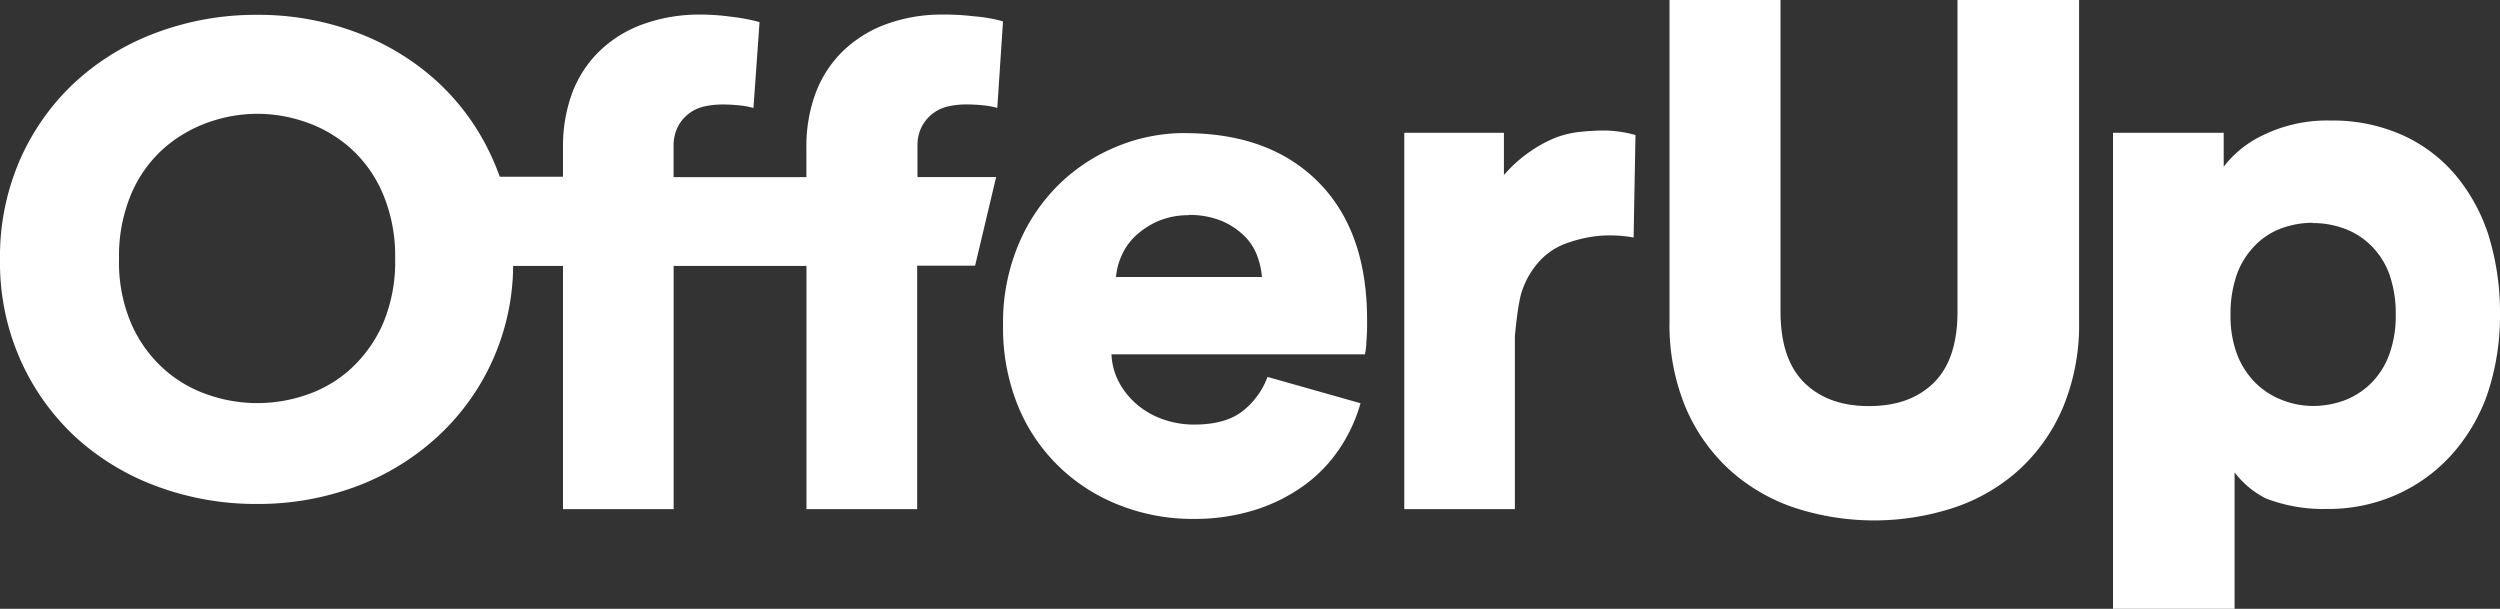
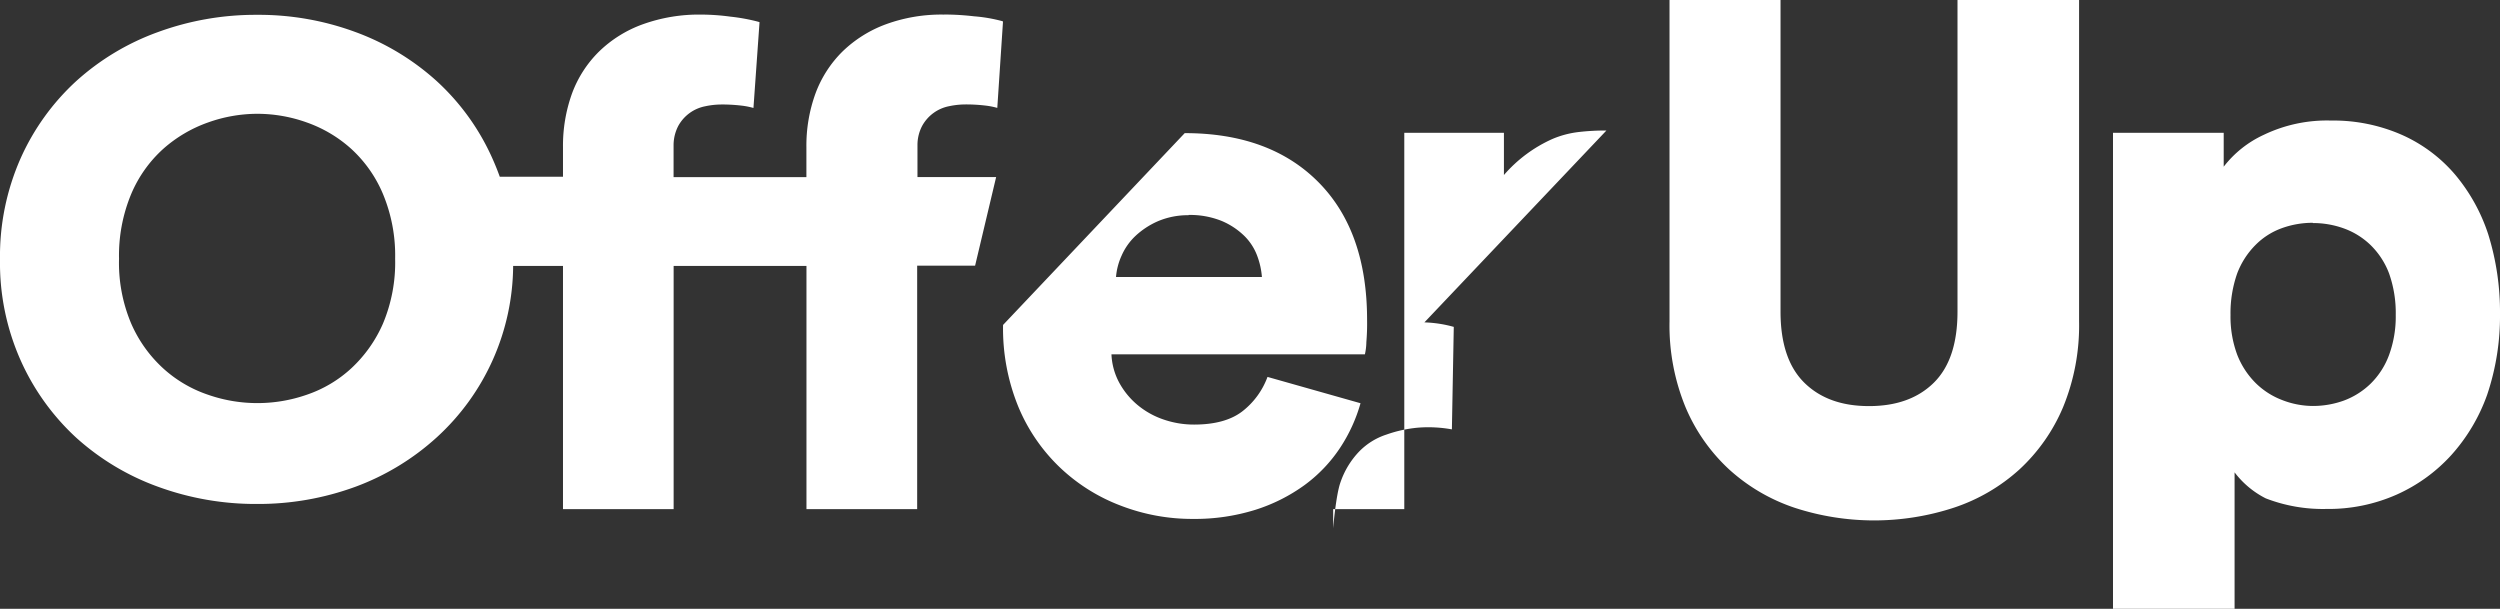
<svg xmlns="http://www.w3.org/2000/svg" id="Layer_1" data-name="Layer 1" viewBox="0 0 411.24 100.14">
  <rect x="0" y="0" width="411.24" height="100.14" fill="#333333" stroke="none" />
  <defs>
    <style>.cls-1{fill:#fff;}</style>
  </defs>
-   <path class="cls-1" d="M383.39,19.83a28,28,0,0,1,11.7,2.35,24.65,24.65,0,0,1,8.73,6.5,29.54,29.54,0,0,1,5.49,9.88,43,43,0,0,1,1.93,13.09,40.52,40.52,0,0,1-2.11,13.28,29.69,29.69,0,0,1-5.91,9.94,27,27,0,0,1-9,6.5,27.62,27.62,0,0,1-11.51,2.35,26.07,26.07,0,0,1-10-1.74,14.84,14.84,0,0,1-5.13-4.28v22.44h-20V21.85h18.21v5.57a17.65,17.65,0,0,1,6.59-5.24,24,24,0,0,1,11.08-2.35M292.89,0V51.26q0,7.83,3.91,11.69t10.66,3.85c4.49,0,8.05-1.28,10.65-3.85S322,56.48,322,51.26V0h20V52.83A35.37,35.37,0,0,1,339.36,67a29.54,29.54,0,0,1-7.19,10.24,30.14,30.14,0,0,1-10.73,6.26,42.11,42.11,0,0,1-26.31,0,30.27,30.27,0,0,1-10.67-6.26A29.54,29.54,0,0,1,277.27,67a35.37,35.37,0,0,1-2.64-14.15V0ZM155.3,2.39a42.42,42.42,0,0,1,4.91.29,25.46,25.46,0,0,1,4.59.78l.19.07-.94,14.22a12.19,12.19,0,0,0-2-.39,26.76,26.76,0,0,0-3.35-.18,13.16,13.16,0,0,0-2.58.29,6.47,6.47,0,0,0-4.43,3.24,6.75,6.75,0,0,0-.77,3.11v5.31h12.94L160.4,43.7h-9.53V83.75H132.66v-40H110.81V83.75H92.61v-40h-8.2A38.49,38.49,0,0,1,71.88,71.91a40.86,40.86,0,0,1-13.41,8.16,46.37,46.37,0,0,1-16.2,2.83A46.76,46.76,0,0,1,26,80.07,40.72,40.72,0,0,1,12.54,72,38.77,38.77,0,0,1,3.38,59.24,39.4,39.4,0,0,1,0,42.7,39.84,39.84,0,0,1,3.38,26.07a38.57,38.57,0,0,1,9.16-12.73A40.61,40.61,0,0,1,26,5.27,46.76,46.76,0,0,1,42.27,2.44a45.91,45.91,0,0,1,16.2,2.83,40.83,40.83,0,0,1,13.41,8.11A38.4,38.4,0,0,1,81,26.07c.45,1,.85,2,1.21,3h10.4V24.24a25.34,25.34,0,0,1,1.49-8.88,18.83,18.83,0,0,1,4.44-6.88A20.08,20.08,0,0,1,105.72,4a27.32,27.32,0,0,1,9.65-1.6,36.61,36.61,0,0,1,4.79.34,30.77,30.77,0,0,1,4.58.84l.2.07-1,14.11a12.19,12.19,0,0,0-2-.39,26.92,26.92,0,0,0-3.36-.18,13.06,13.06,0,0,0-2.57.29,6.46,6.46,0,0,0-4.44,3.24,6.88,6.88,0,0,0-.77,3.11v5.31h21.85V24.24a25.12,25.12,0,0,1,1.5-8.88,18.94,18.94,0,0,1,4.43-6.88A20.33,20.33,0,0,1,145.71,4a26.53,26.53,0,0,1,9.58-1.6m39.59,19.5q14,0,22,8.07t8,22.64a36.49,36.49,0,0,1-.12,3.68,9.67,9.67,0,0,1-.24,2H182.83a10.77,10.77,0,0,0,1.27,4.64,12.66,12.66,0,0,0,3,3.67A13.43,13.43,0,0,0,191.38,69a15.31,15.31,0,0,0,5.06.84q5.07,0,7.9-2.16A12.74,12.74,0,0,0,208.5,62l15.3,4.33a26.2,26.2,0,0,1-3.37,7.35,24.09,24.09,0,0,1-5.79,6.08,28.27,28.27,0,0,1-8.13,4.1,33.39,33.39,0,0,1-10.31,1.5,32.65,32.65,0,0,1-11.81-2.17,29.79,29.79,0,0,1-10-6.26,29.36,29.36,0,0,1-6.87-10A34,34,0,0,1,165,53.45a33.09,33.09,0,0,1,2.47-13.07,30.11,30.11,0,0,1,6.62-9.94,29.59,29.59,0,0,1,9.59-6.32,29.12,29.12,0,0,1,11.21-2.23m69.31-.42a20.24,20.24,0,0,1,4.83.74l-.31,16.86a21.89,21.89,0,0,0-5.48-.29,21.35,21.35,0,0,0-5.3,1.15,11,11,0,0,0-4.46,2.77,13.67,13.67,0,0,0-3.08,5.06c-.76,2.08-1.21,7.58-1.21,7.58V83.75H231V21.85h16.39v6.94a22.85,22.85,0,0,1,8-5.94,15.67,15.67,0,0,1,4.36-1.14,37.58,37.58,0,0,1,4.5-.24M380.43,36.65a14.88,14.88,0,0,0-5.12.9A11.65,11.65,0,0,0,371,40.32,13.3,13.3,0,0,0,368,45a19.77,19.77,0,0,0-1.09,6.82,18,18,0,0,0,1.09,6.5,13.44,13.44,0,0,0,3,4.64,12.52,12.52,0,0,0,4.34,2.82,14.05,14.05,0,0,0,5.12,1,14.94,14.94,0,0,0,5.13-.9A12.62,12.62,0,0,0,390,63.07a12.82,12.82,0,0,0,3-4.7,18.34,18.34,0,0,0,1.09-6.56A19.47,19.47,0,0,0,393,45a12.85,12.85,0,0,0-3-4.64,12.35,12.35,0,0,0-4.4-2.77,14.94,14.94,0,0,0-5.13-.9M42.34,18.72a24.18,24.18,0,0,0-8.16,1.44,22.29,22.29,0,0,0-7.33,4.33,21,21,0,0,0-5.27,7.43,26.27,26.27,0,0,0-2,10.65,25.61,25.61,0,0,0,2,10.65,21.72,21.72,0,0,0,5.27,7.38,20.85,20.85,0,0,0,7.33,4.32,24.69,24.69,0,0,0,16.32,0,20.51,20.51,0,0,0,7.27-4.32A22.08,22.08,0,0,0,63,53.22a25.94,25.94,0,0,0,2-10.65,26.27,26.27,0,0,0-2-10.65,21.15,21.15,0,0,0-5.22-7.43,21.68,21.68,0,0,0-7.27-4.33,24.18,24.18,0,0,0-8.16-1.44M195.52,35.4a12.6,12.6,0,0,0-5.07,1,13,13,0,0,0-3.67,2.41,9.93,9.93,0,0,0-2.29,3.26,10.53,10.53,0,0,0-.91,3.49h24a12.7,12.7,0,0,0-.78-3.49,9,9,0,0,0-2.11-3.26A12,12,0,0,0,201,36.36a13.88,13.88,0,0,0-5.48-1" />
+   <path class="cls-1" d="M383.39,19.83a28,28,0,0,1,11.7,2.35,24.65,24.65,0,0,1,8.73,6.5,29.54,29.54,0,0,1,5.49,9.88,43,43,0,0,1,1.93,13.09,40.52,40.52,0,0,1-2.11,13.28,29.69,29.69,0,0,1-5.91,9.94,27,27,0,0,1-9,6.5,27.62,27.62,0,0,1-11.51,2.35,26.07,26.07,0,0,1-10-1.74,14.84,14.84,0,0,1-5.13-4.28v22.44h-20V21.85h18.21v5.57a17.65,17.65,0,0,1,6.59-5.24,24,24,0,0,1,11.08-2.35M292.89,0V51.26q0,7.83,3.91,11.69t10.66,3.85c4.49,0,8.05-1.28,10.65-3.85S322,56.48,322,51.26V0h20V52.83A35.37,35.37,0,0,1,339.36,67a29.54,29.54,0,0,1-7.19,10.24,30.14,30.14,0,0,1-10.73,6.26,42.11,42.11,0,0,1-26.31,0,30.27,30.27,0,0,1-10.67-6.26A29.54,29.54,0,0,1,277.27,67a35.37,35.37,0,0,1-2.64-14.15V0ZM155.3,2.39a42.42,42.42,0,0,1,4.91.29,25.46,25.46,0,0,1,4.59.78l.19.07-.94,14.22a12.19,12.19,0,0,0-2-.39,26.76,26.76,0,0,0-3.35-.18,13.16,13.16,0,0,0-2.58.29,6.47,6.47,0,0,0-4.43,3.24,6.75,6.75,0,0,0-.77,3.11v5.31h12.94L160.4,43.7h-9.53V83.75H132.66v-40H110.81V83.75H92.61v-40h-8.2A38.49,38.49,0,0,1,71.88,71.91a40.86,40.86,0,0,1-13.41,8.16,46.37,46.37,0,0,1-16.2,2.83A46.76,46.76,0,0,1,26,80.07,40.72,40.72,0,0,1,12.54,72,38.77,38.77,0,0,1,3.38,59.24,39.4,39.4,0,0,1,0,42.7,39.84,39.84,0,0,1,3.38,26.07a38.57,38.57,0,0,1,9.16-12.73A40.61,40.61,0,0,1,26,5.27,46.76,46.76,0,0,1,42.27,2.44a45.91,45.91,0,0,1,16.2,2.83,40.83,40.83,0,0,1,13.41,8.11A38.4,38.4,0,0,1,81,26.07c.45,1,.85,2,1.21,3h10.4V24.24a25.34,25.34,0,0,1,1.49-8.88,18.83,18.83,0,0,1,4.44-6.88A20.08,20.08,0,0,1,105.72,4a27.32,27.32,0,0,1,9.65-1.6,36.61,36.61,0,0,1,4.79.34,30.77,30.77,0,0,1,4.58.84l.2.07-1,14.11a12.19,12.19,0,0,0-2-.39,26.92,26.92,0,0,0-3.36-.18,13.06,13.06,0,0,0-2.57.29,6.46,6.46,0,0,0-4.44,3.24,6.88,6.88,0,0,0-.77,3.11v5.31h21.85V24.24a25.12,25.12,0,0,1,1.5-8.88,18.94,18.94,0,0,1,4.43-6.88A20.33,20.33,0,0,1,145.71,4a26.53,26.53,0,0,1,9.58-1.6m39.59,19.5q14,0,22,8.07t8,22.64a36.49,36.49,0,0,1-.12,3.68,9.67,9.67,0,0,1-.24,2H182.83a10.77,10.77,0,0,0,1.27,4.64,12.66,12.66,0,0,0,3,3.67A13.43,13.43,0,0,0,191.38,69a15.31,15.31,0,0,0,5.06.84q5.07,0,7.9-2.16A12.74,12.74,0,0,0,208.5,62l15.3,4.33a26.2,26.2,0,0,1-3.37,7.35,24.09,24.09,0,0,1-5.79,6.08,28.27,28.27,0,0,1-8.13,4.1,33.39,33.39,0,0,1-10.31,1.5,32.65,32.65,0,0,1-11.81-2.17,29.79,29.79,0,0,1-10-6.26,29.36,29.36,0,0,1-6.87-10A34,34,0,0,1,165,53.45m69.31-.42a20.24,20.24,0,0,1,4.83.74l-.31,16.86a21.89,21.89,0,0,0-5.48-.29,21.35,21.35,0,0,0-5.3,1.15,11,11,0,0,0-4.46,2.77,13.67,13.67,0,0,0-3.08,5.06c-.76,2.08-1.21,7.58-1.21,7.58V83.75H231V21.85h16.39v6.94a22.85,22.85,0,0,1,8-5.94,15.67,15.67,0,0,1,4.36-1.14,37.58,37.58,0,0,1,4.5-.24M380.43,36.65a14.88,14.88,0,0,0-5.12.9A11.65,11.65,0,0,0,371,40.32,13.3,13.3,0,0,0,368,45a19.77,19.77,0,0,0-1.09,6.82,18,18,0,0,0,1.09,6.5,13.44,13.44,0,0,0,3,4.64,12.52,12.52,0,0,0,4.34,2.82,14.05,14.05,0,0,0,5.12,1,14.94,14.94,0,0,0,5.13-.9A12.62,12.62,0,0,0,390,63.07a12.82,12.82,0,0,0,3-4.7,18.34,18.34,0,0,0,1.09-6.56A19.47,19.47,0,0,0,393,45a12.85,12.85,0,0,0-3-4.64,12.35,12.35,0,0,0-4.4-2.77,14.94,14.94,0,0,0-5.13-.9M42.34,18.72a24.18,24.18,0,0,0-8.16,1.44,22.29,22.29,0,0,0-7.33,4.33,21,21,0,0,0-5.27,7.43,26.27,26.27,0,0,0-2,10.65,25.61,25.61,0,0,0,2,10.65,21.72,21.72,0,0,0,5.27,7.38,20.85,20.85,0,0,0,7.33,4.32,24.69,24.69,0,0,0,16.32,0,20.51,20.51,0,0,0,7.27-4.32A22.08,22.08,0,0,0,63,53.22a25.94,25.94,0,0,0,2-10.65,26.27,26.27,0,0,0-2-10.65,21.15,21.15,0,0,0-5.22-7.43,21.68,21.68,0,0,0-7.27-4.33,24.18,24.18,0,0,0-8.16-1.44M195.52,35.4a12.6,12.6,0,0,0-5.07,1,13,13,0,0,0-3.67,2.41,9.93,9.93,0,0,0-2.29,3.26,10.53,10.53,0,0,0-.91,3.49h24a12.7,12.7,0,0,0-.78-3.49,9,9,0,0,0-2.11-3.26A12,12,0,0,0,201,36.36a13.88,13.88,0,0,0-5.48-1" />
</svg>